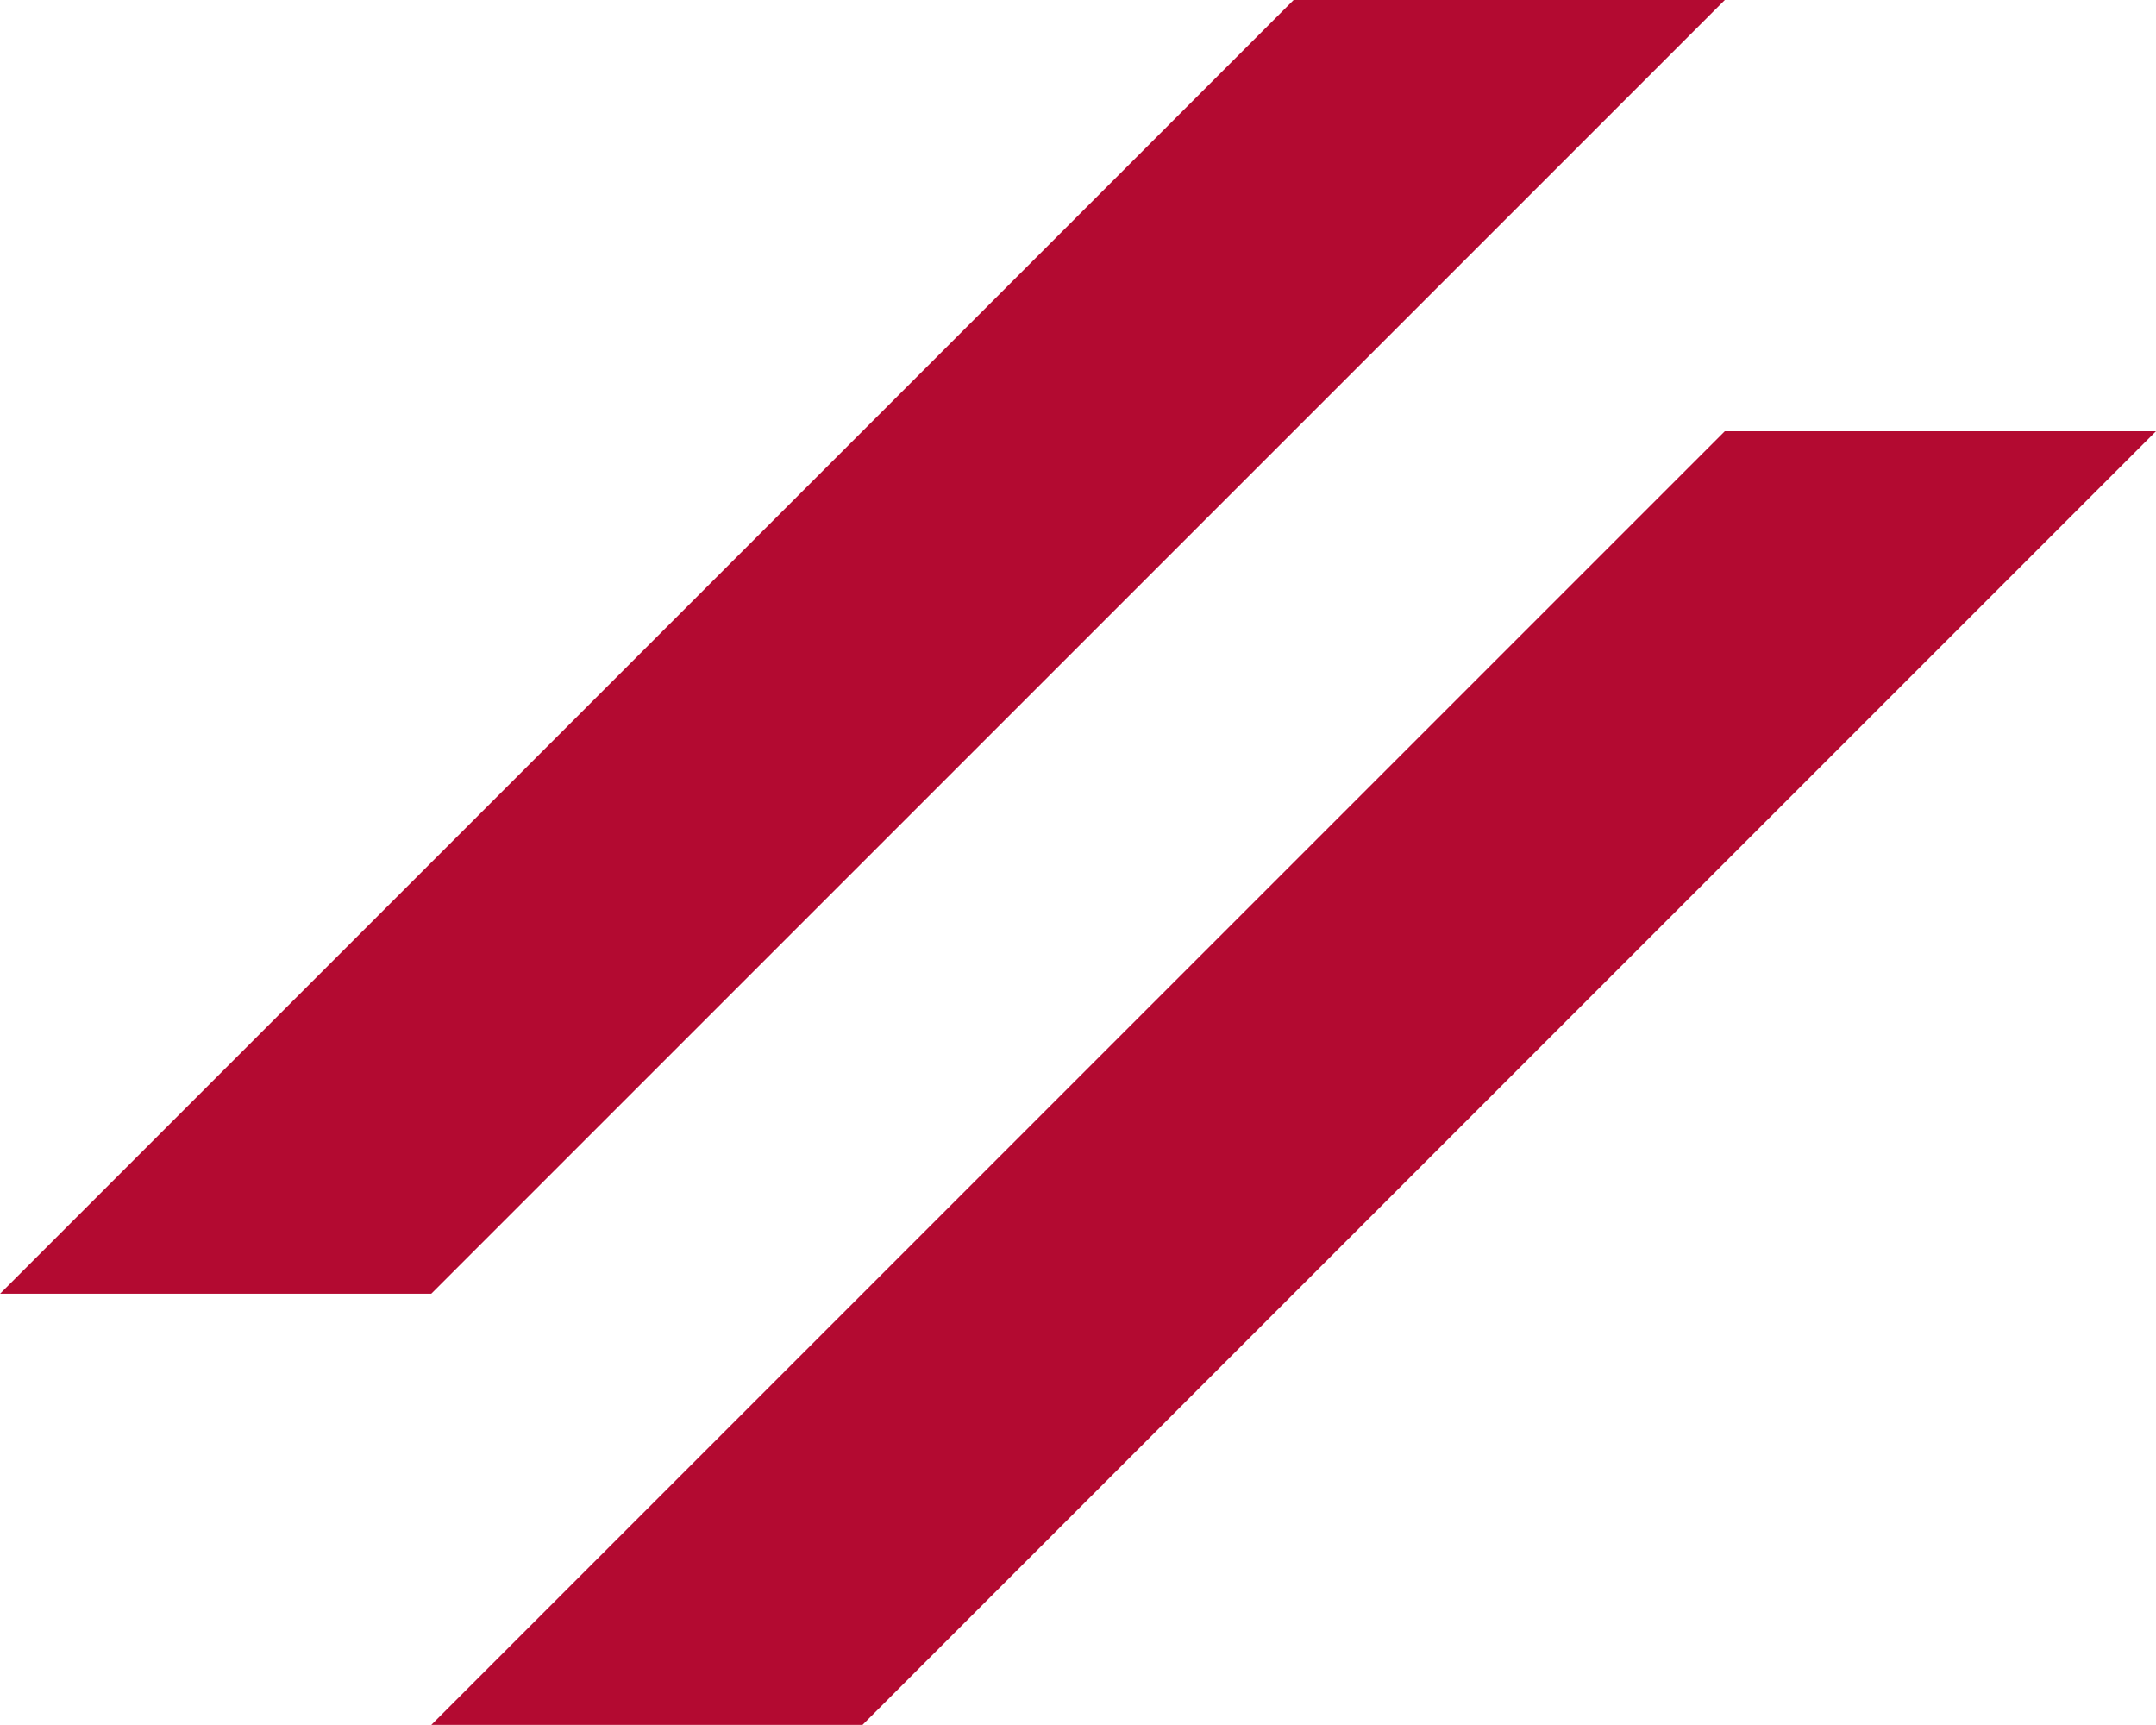
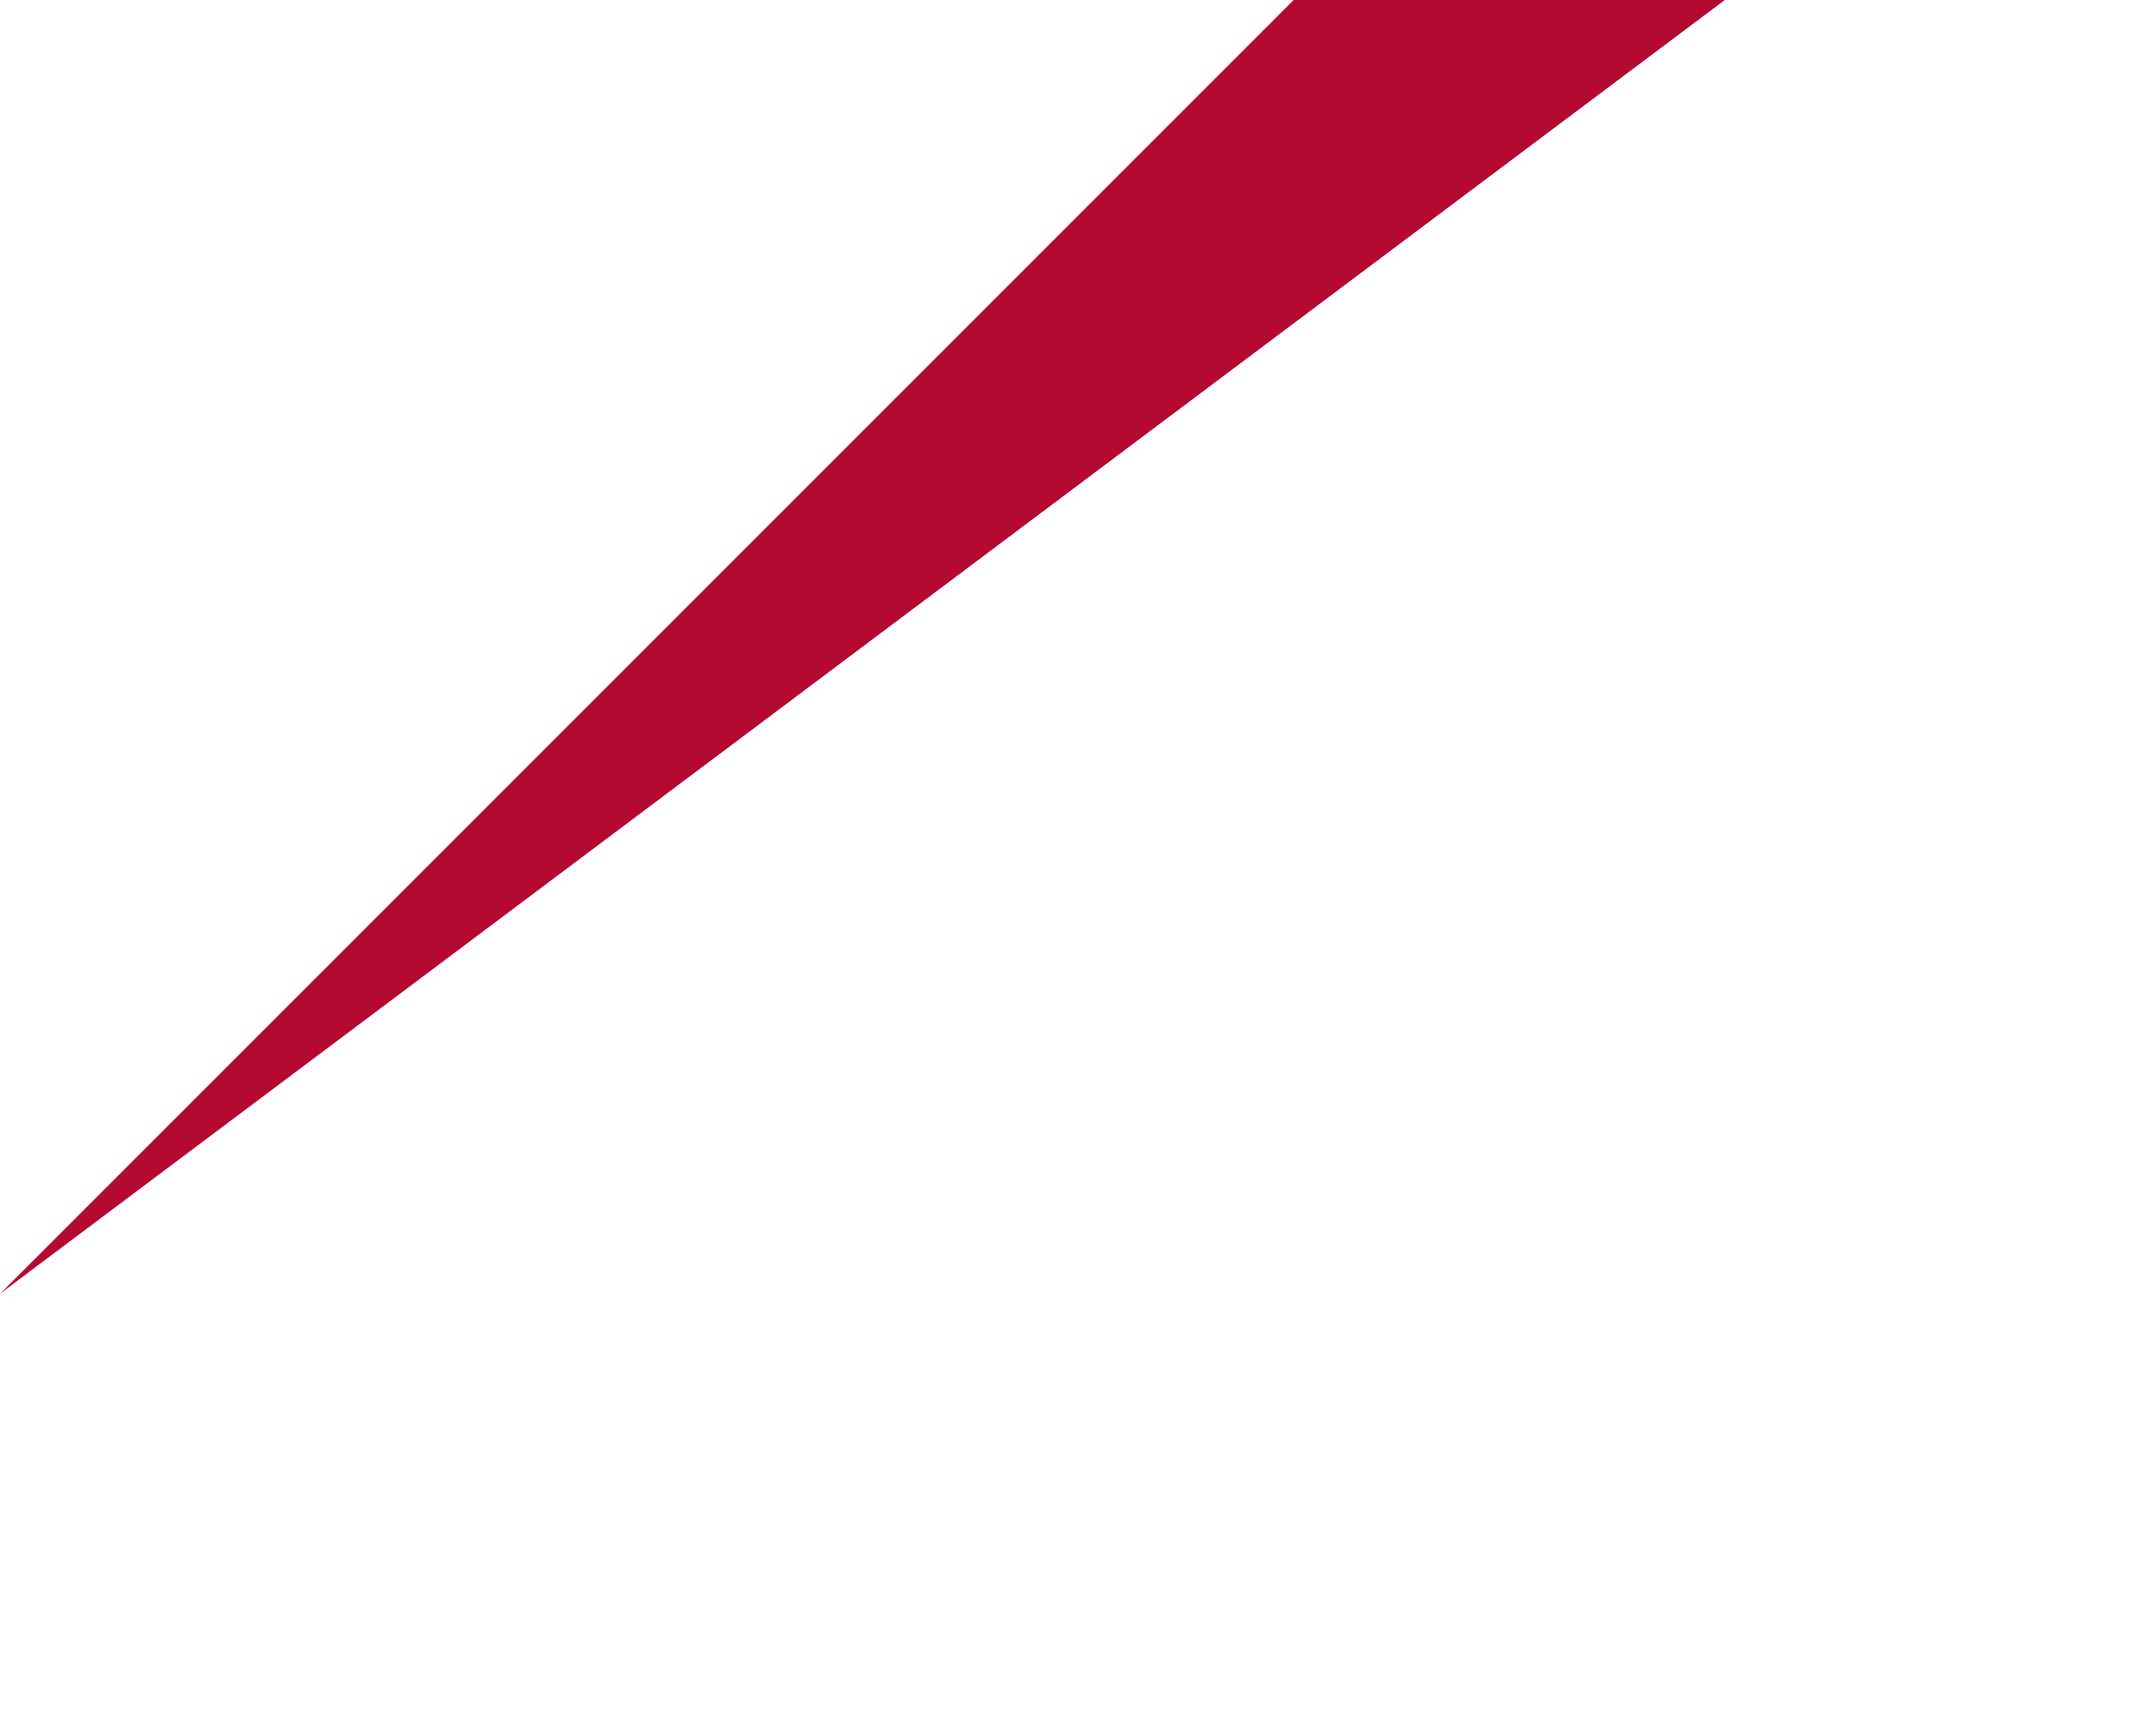
<svg xmlns="http://www.w3.org/2000/svg" width="87.505" height="70.005" viewBox="0 0 87.505 70.005">
  <g id="_09.1_pro_BN_simbolo" data-name="09.1_pro_BN_simbolo" transform="translate(-58.22 -76.13)">
-     <path id="Trazado_869" data-name="Trazado 869" d="M128.225,76.13h-17.5l-52.5,52.5h17.5Z" fill="#b30a31" />
-     <path id="Trazado_870" data-name="Trazado 870" d="M164.045,111.95h-17.5l-52.5,52.5h17.5Z" transform="translate(-18.32 -18.32)" fill="#b30a31" />
+     <path id="Trazado_869" data-name="Trazado 869" d="M128.225,76.13h-17.5l-52.5,52.5Z" fill="#b30a31" />
  </g>
</svg>